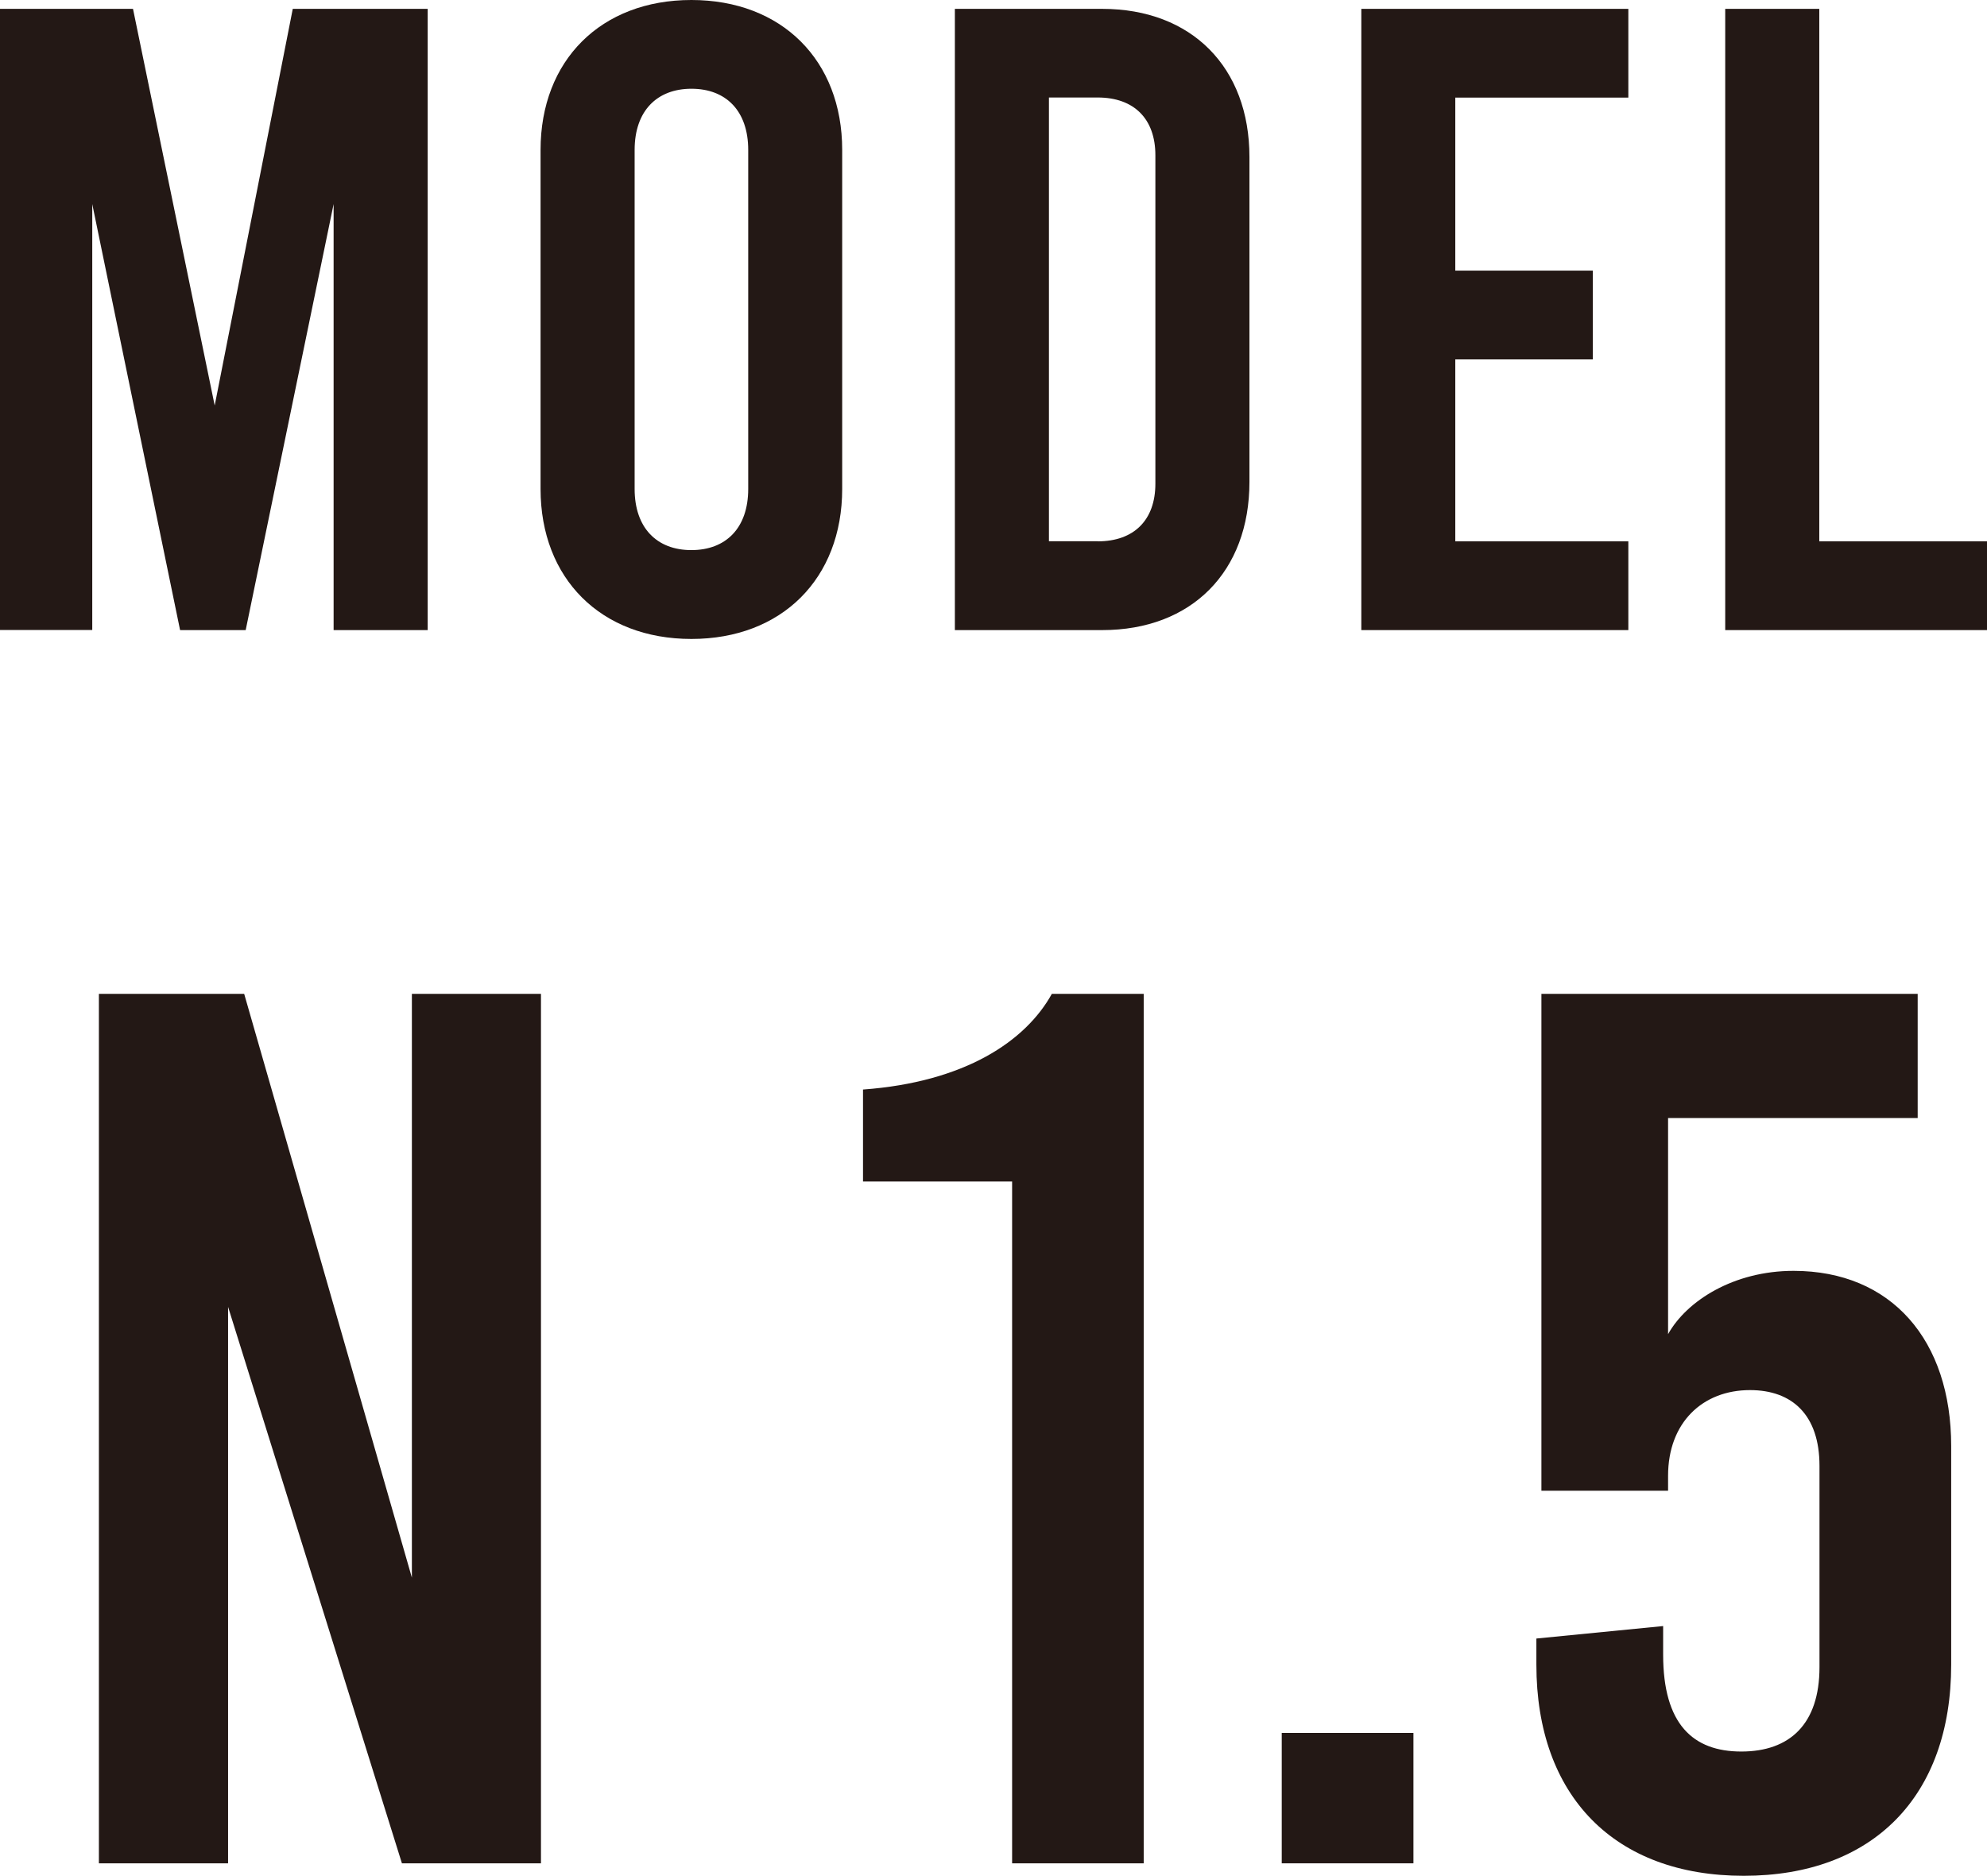
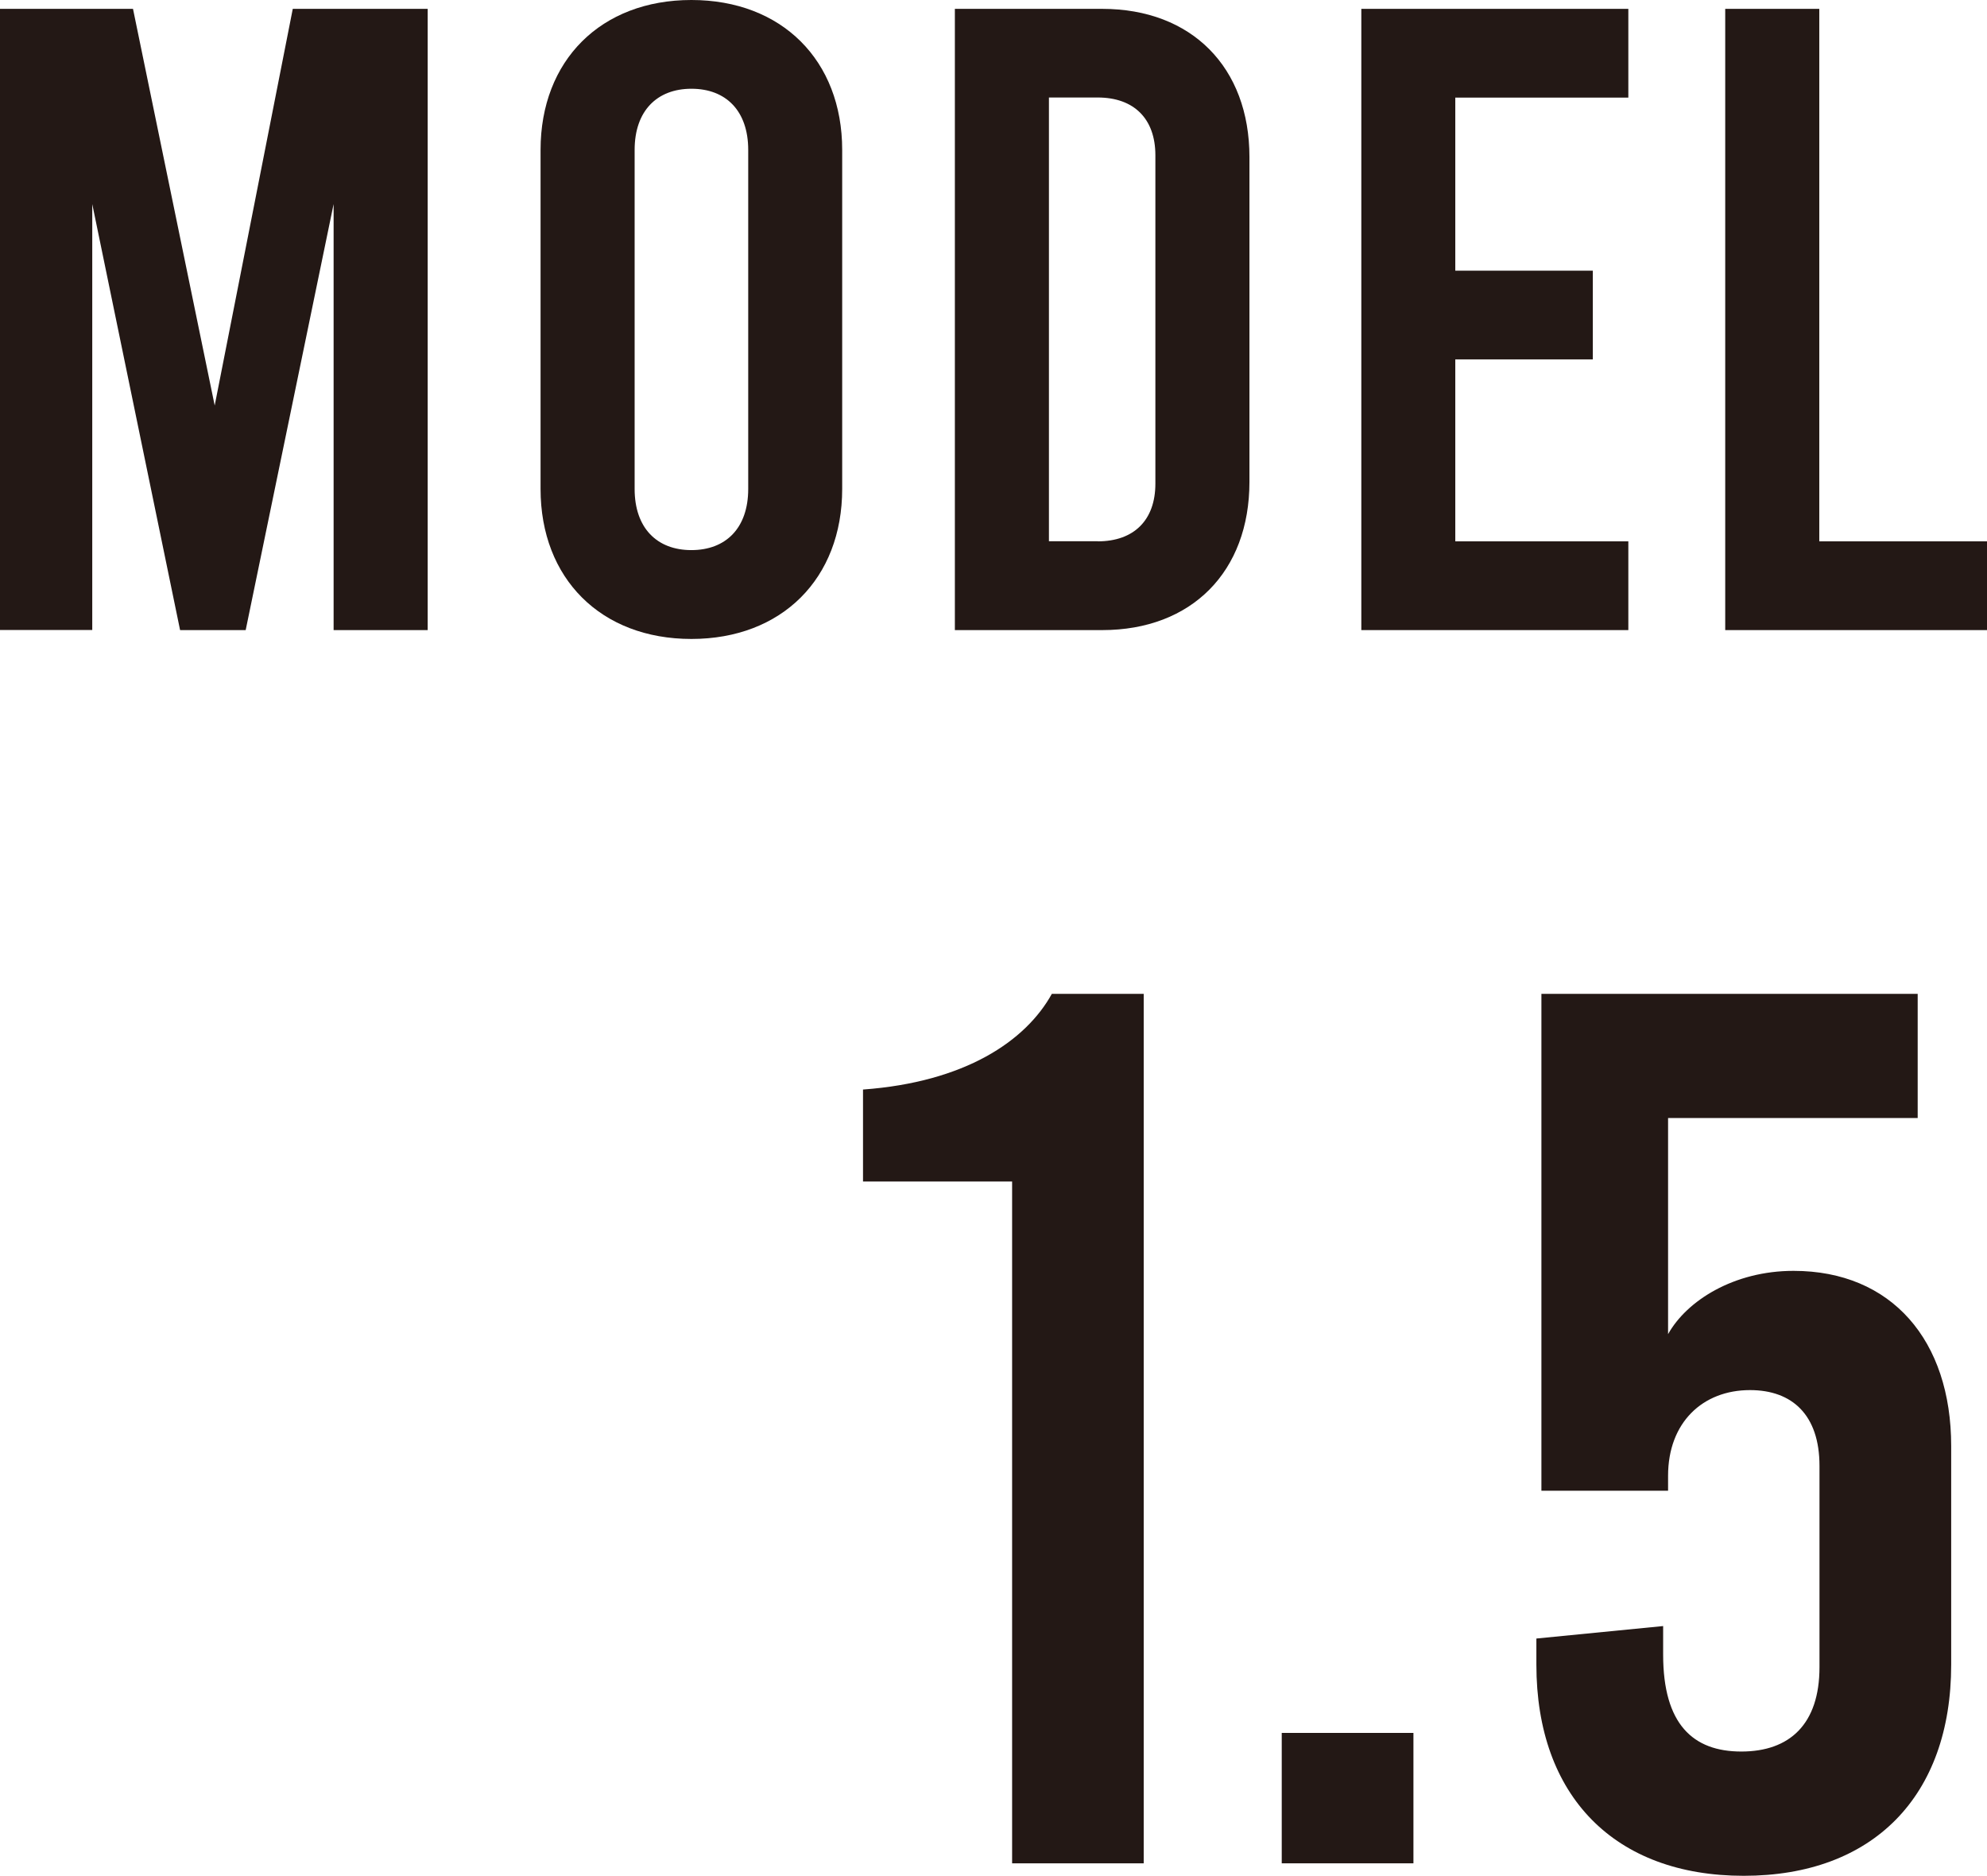
<svg xmlns="http://www.w3.org/2000/svg" version="1.1" id="レイヤー_1" x="0px" y="0px" width="19.75px" height="18.642px" viewBox="0 0 19.75 18.642" style="enable-background:new 0 0 19.75 18.642;" xml:space="preserve">
  <style type="text/css">
	.st0{fill:#231815;}
</style>
  <g>
    <g>
      <path class="st0" d="M4.251,0.088v6.174H3.316V2.028L2.442,6.262H1.79L0.917,2.028v4.233H0V0.088h1.322L2.134,4.03L2.91,0.088    H4.251z" />
      <path class="st0" d="M5.373,4.859V1.49C5.373,0.6,5.973,0,6.872,0s1.499,0.6,1.499,1.49v3.369c0,0.891-0.6,1.491-1.499,1.491    S5.373,5.75,5.373,4.859z M7.437,4.859V1.49c0-0.388-0.221-0.608-0.564-0.608S6.308,1.102,6.308,1.49v3.369    c0,0.388,0.221,0.608,0.564,0.608S7.437,5.248,7.437,4.859z" />
      <path class="st0" d="M9.491,0.088h1.464c0.891,0,1.464,0.582,1.464,1.473v3.228c0,0.891-0.573,1.473-1.464,1.473H9.491V0.088z     M10.911,5.38c0.361,0,0.573-0.212,0.573-0.573V1.543c0-0.362-0.212-0.574-0.573-0.574h-0.485v4.41H10.911z" />
      <path class="st0" d="M13.531,0.088h2.654V0.97h-1.72v1.72h1.367v0.882h-1.367V5.38h1.72v0.882h-2.654V0.088z" />
      <path class="st0" d="M17.148,0.088h0.935V5.38h1.667v0.882h-2.602V0.088z" />
    </g>
  </g>
  <g>
-     <path class="st0" d="M0.983,9.877h1.444l1.667,5.802V9.877h1.283v8.641H3.995l-1.728-5.53v5.53H0.983V9.877z" />
    <path class="st0" d="M10.06,11.742H8.578v-0.914c1.013-0.074,1.617-0.481,1.877-0.951h0.913v8.641H10.06V11.742z" />
    <path class="st0" d="M12.74,17.222h1.309v1.296H12.74V17.222z" />
    <path class="st0" d="M15.271,16.543v-0.259l1.26-0.124v0.284c0,0.691,0.296,0.963,0.777,0.963s0.777-0.272,0.777-0.839v-2   c0-0.506-0.271-0.753-0.691-0.753c-0.469,0-0.814,0.321-0.814,0.852v0.148h-1.259V9.877h3.74v1.234H16.58v2.148   c0.186-0.333,0.654-0.629,1.247-0.629c0.975,0,1.567,0.691,1.567,1.741v2.172c0,1.309-0.777,2.099-2.062,2.099   C16.05,18.642,15.271,17.852,15.271,16.543z" />
  </g>
</svg>